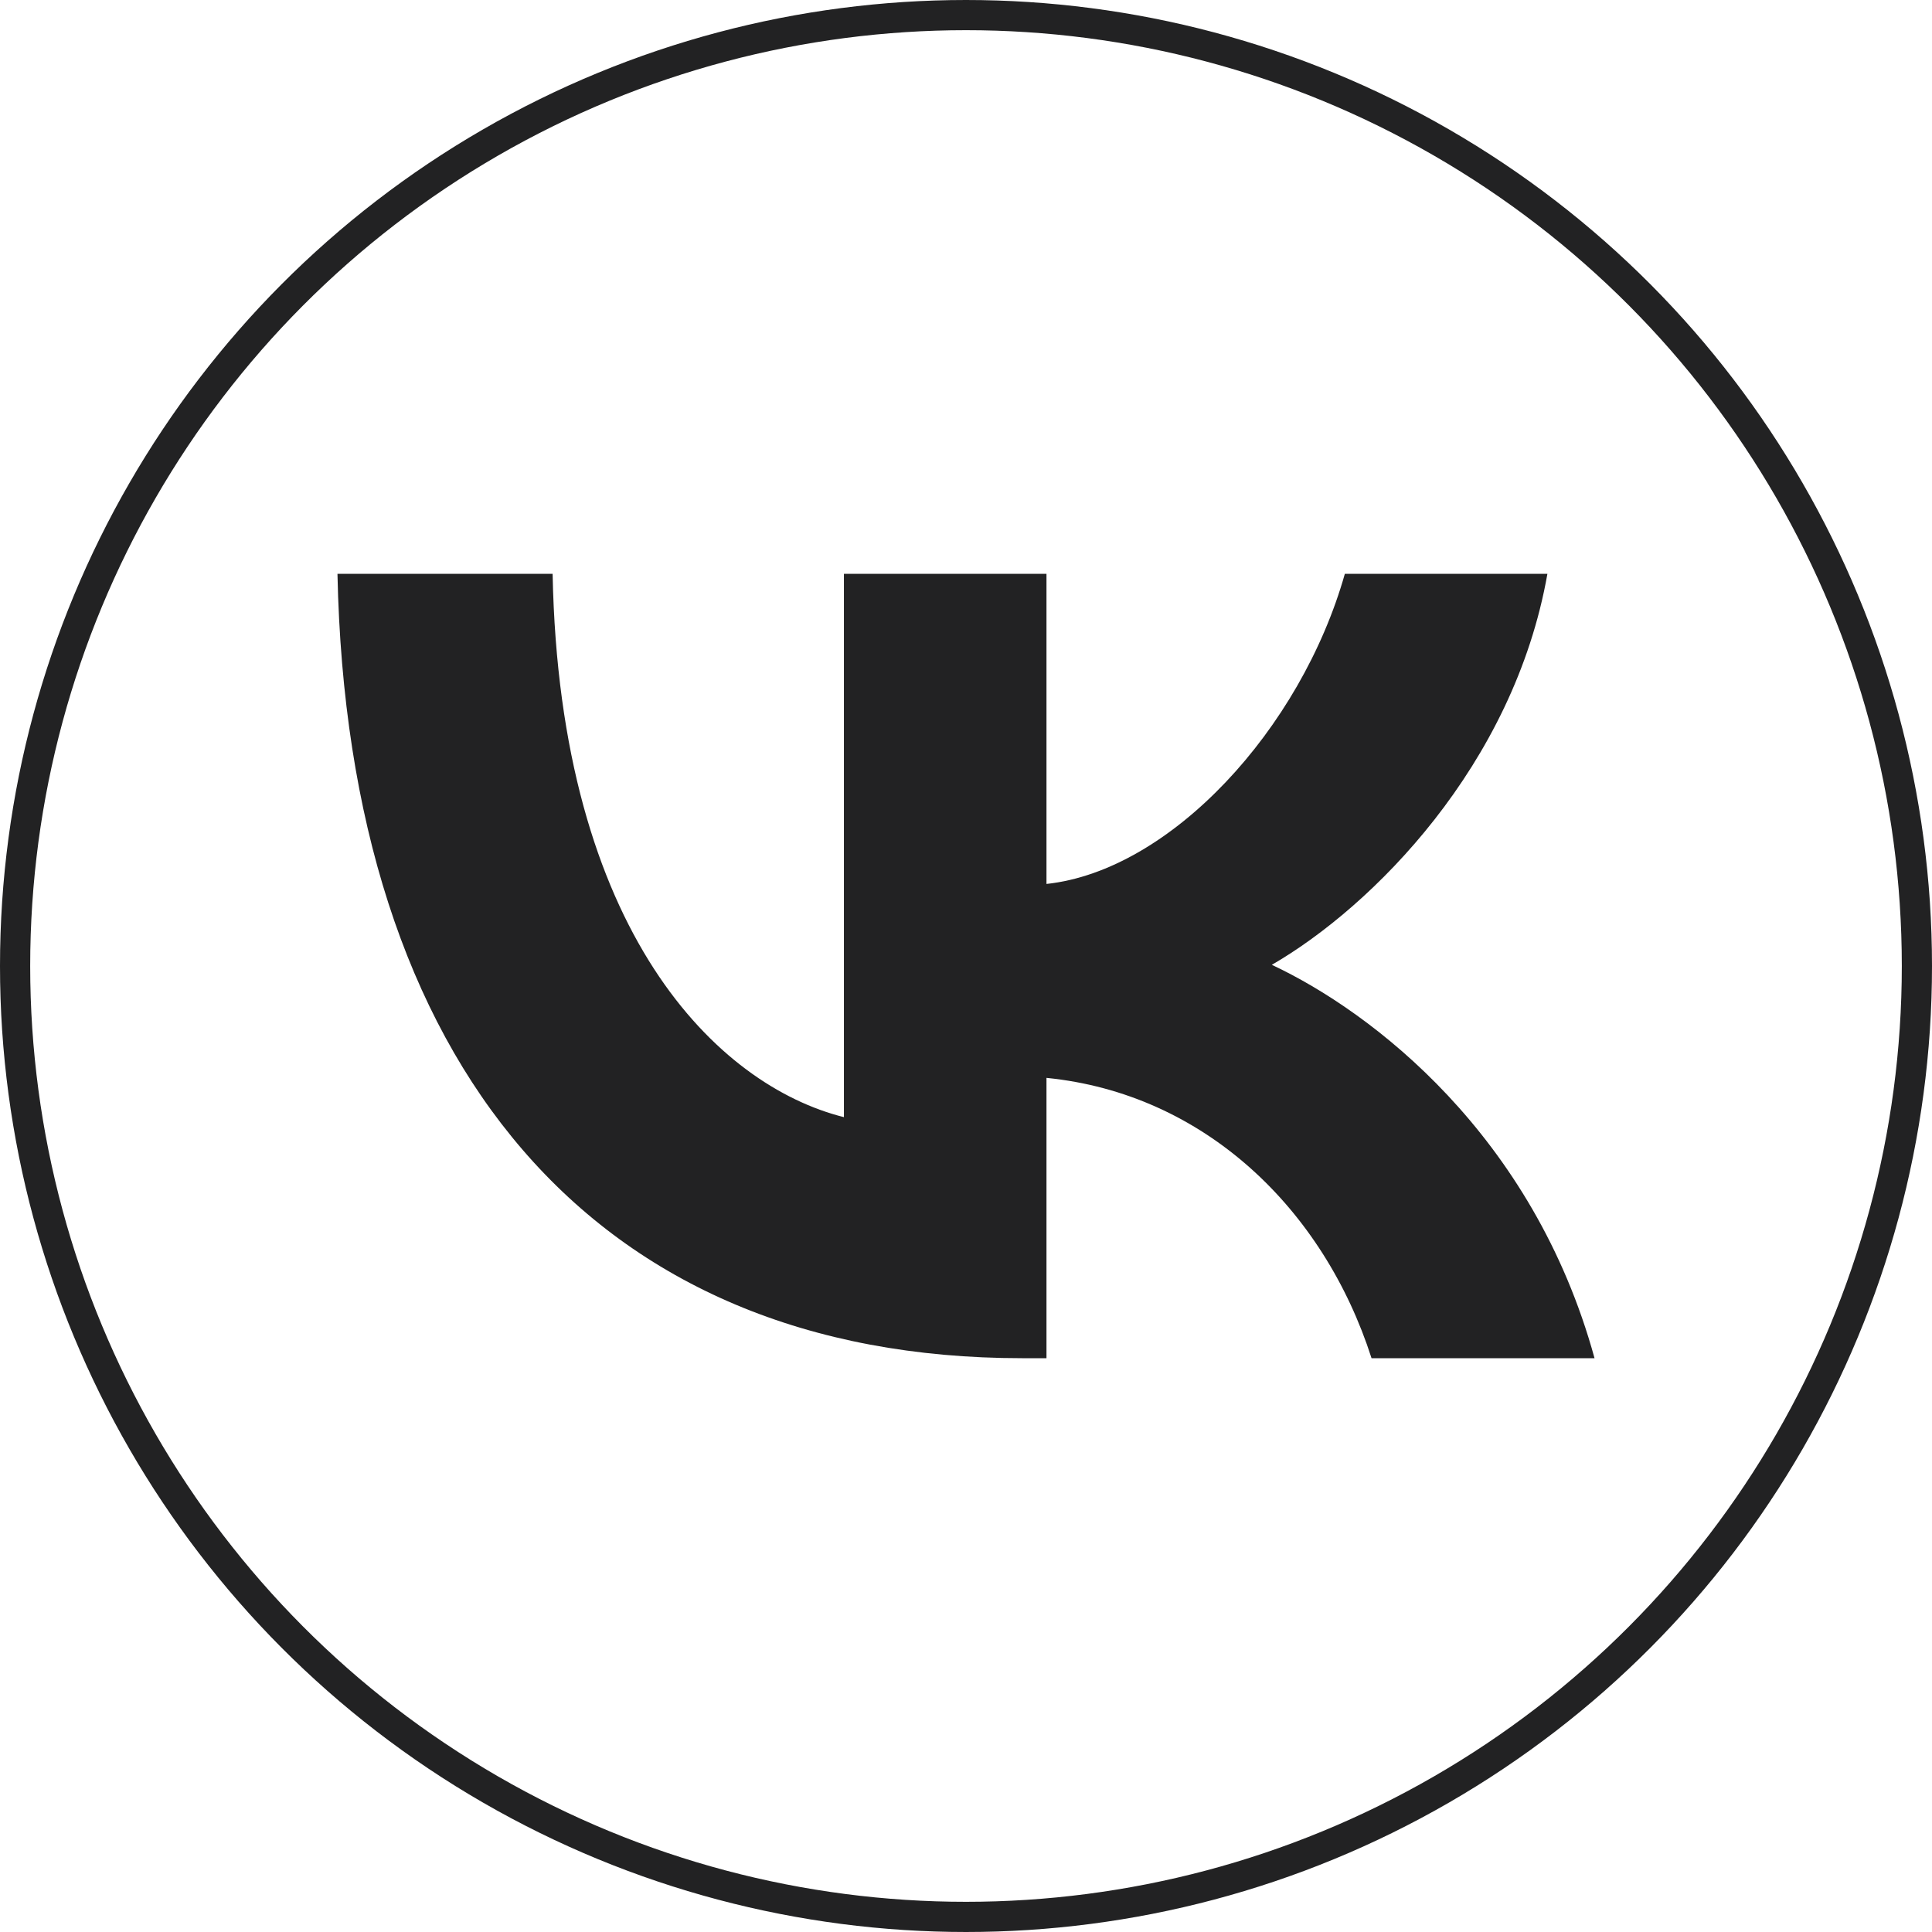
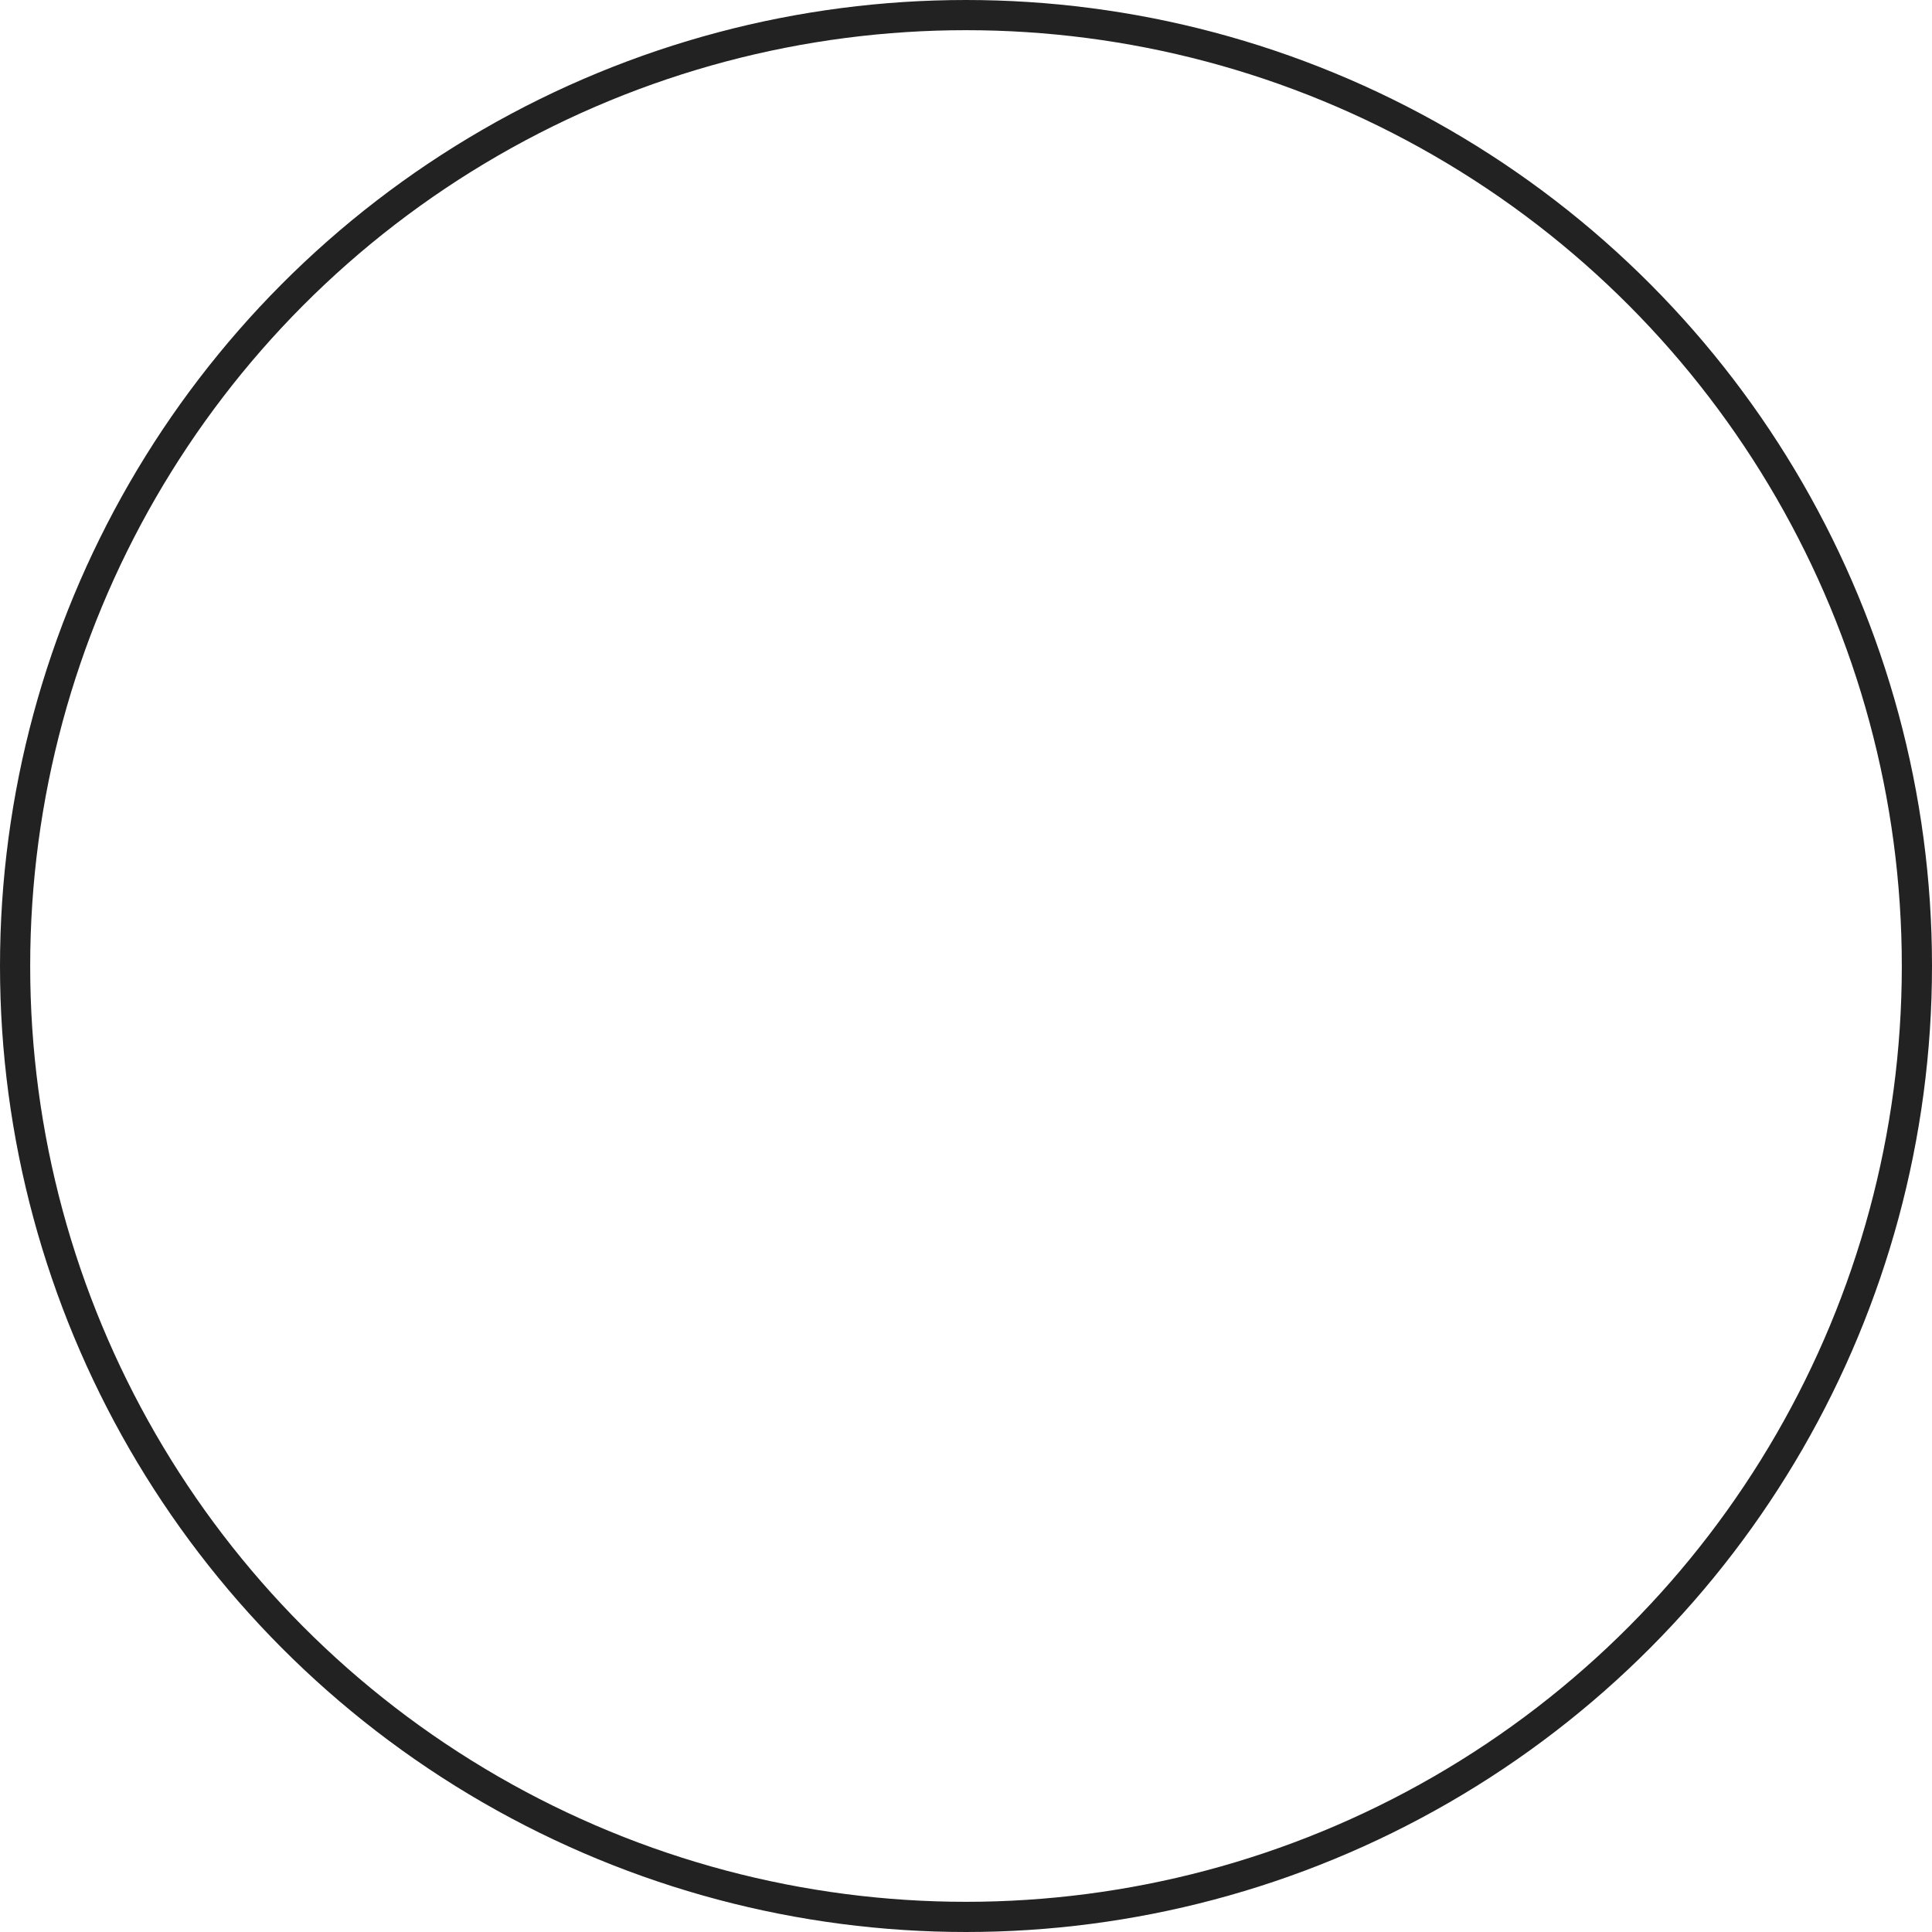
<svg xmlns="http://www.w3.org/2000/svg" width="64" height="64" viewBox="0 0 64 64" fill="none">
-   <path d="M33.86 44.992C19.632 44.992 11.517 35.238 11.179 19.008H18.306C18.54 30.92 23.794 35.966 27.956 37.007V19.008H34.666V29.282C38.776 28.84 43.093 24.158 44.55 19.008H51.26C50.142 25.354 45.46 30.036 42.131 31.961C45.46 33.521 50.792 37.605 52.821 44.992H45.434C43.848 40.05 39.894 36.226 34.666 35.706V44.992H33.86Z" fill="#222223" />
  <circle cx="32" cy="32" r="31.5" stroke="#222223" />
</svg>